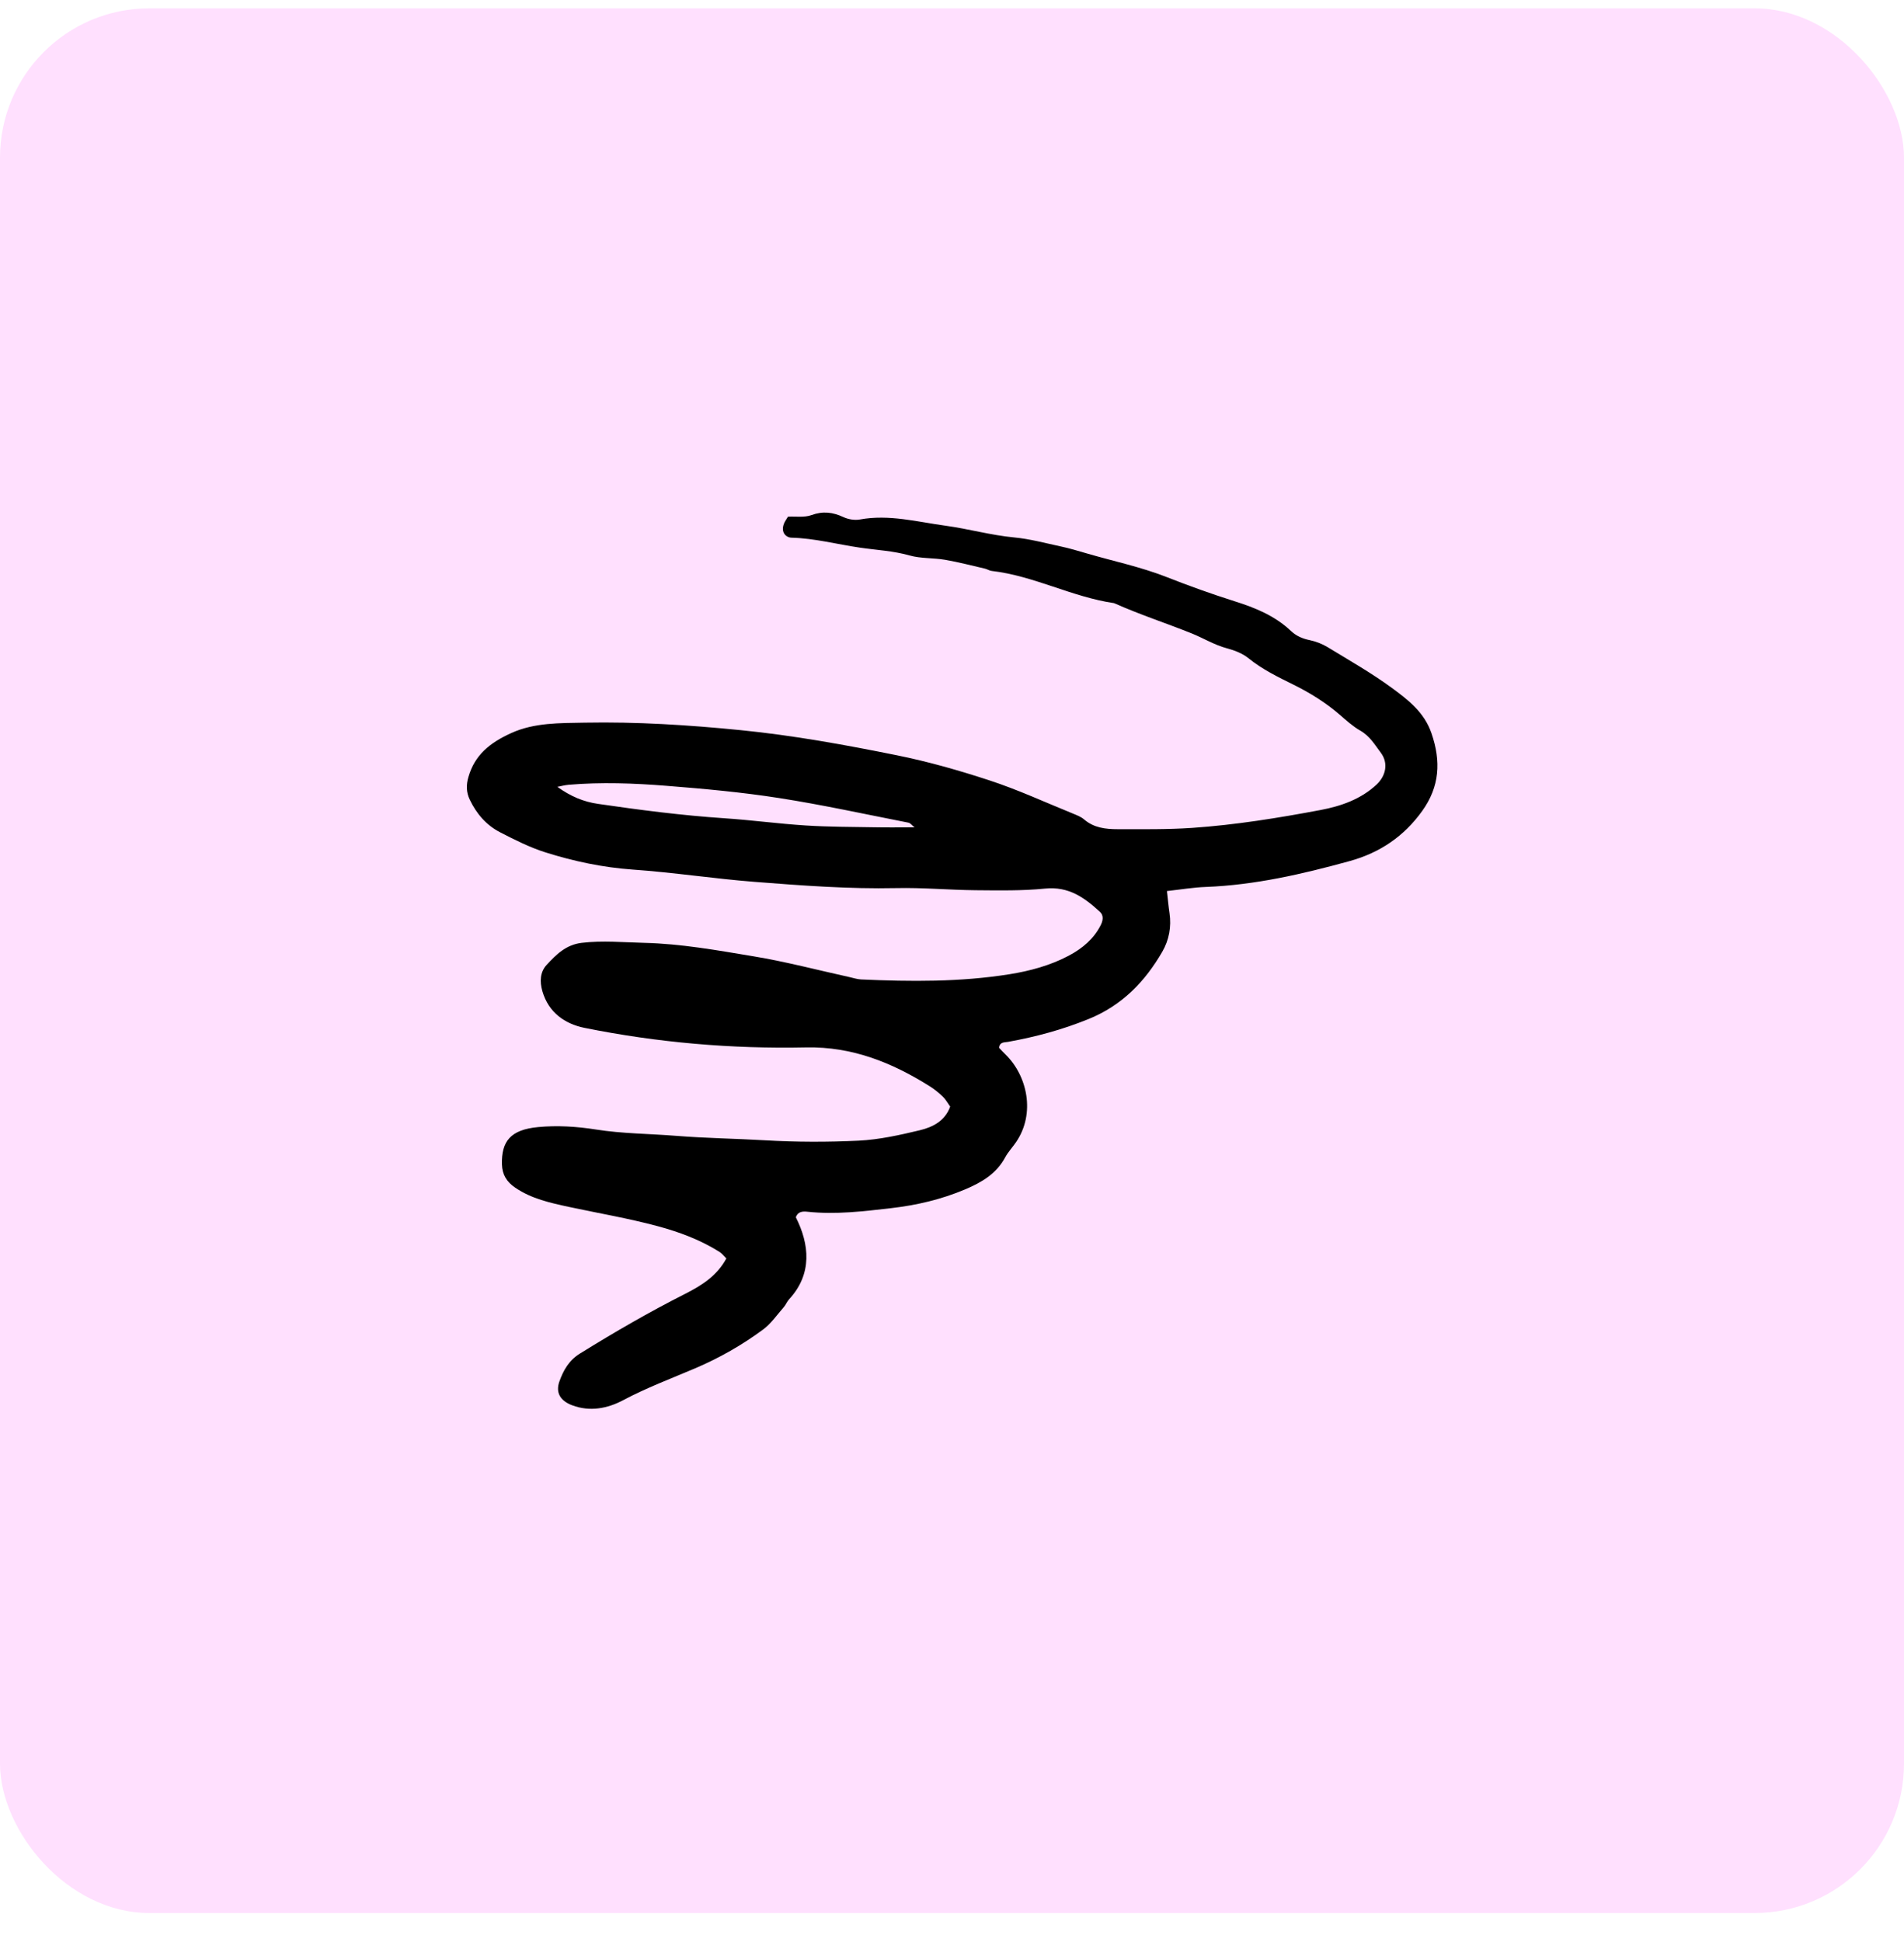
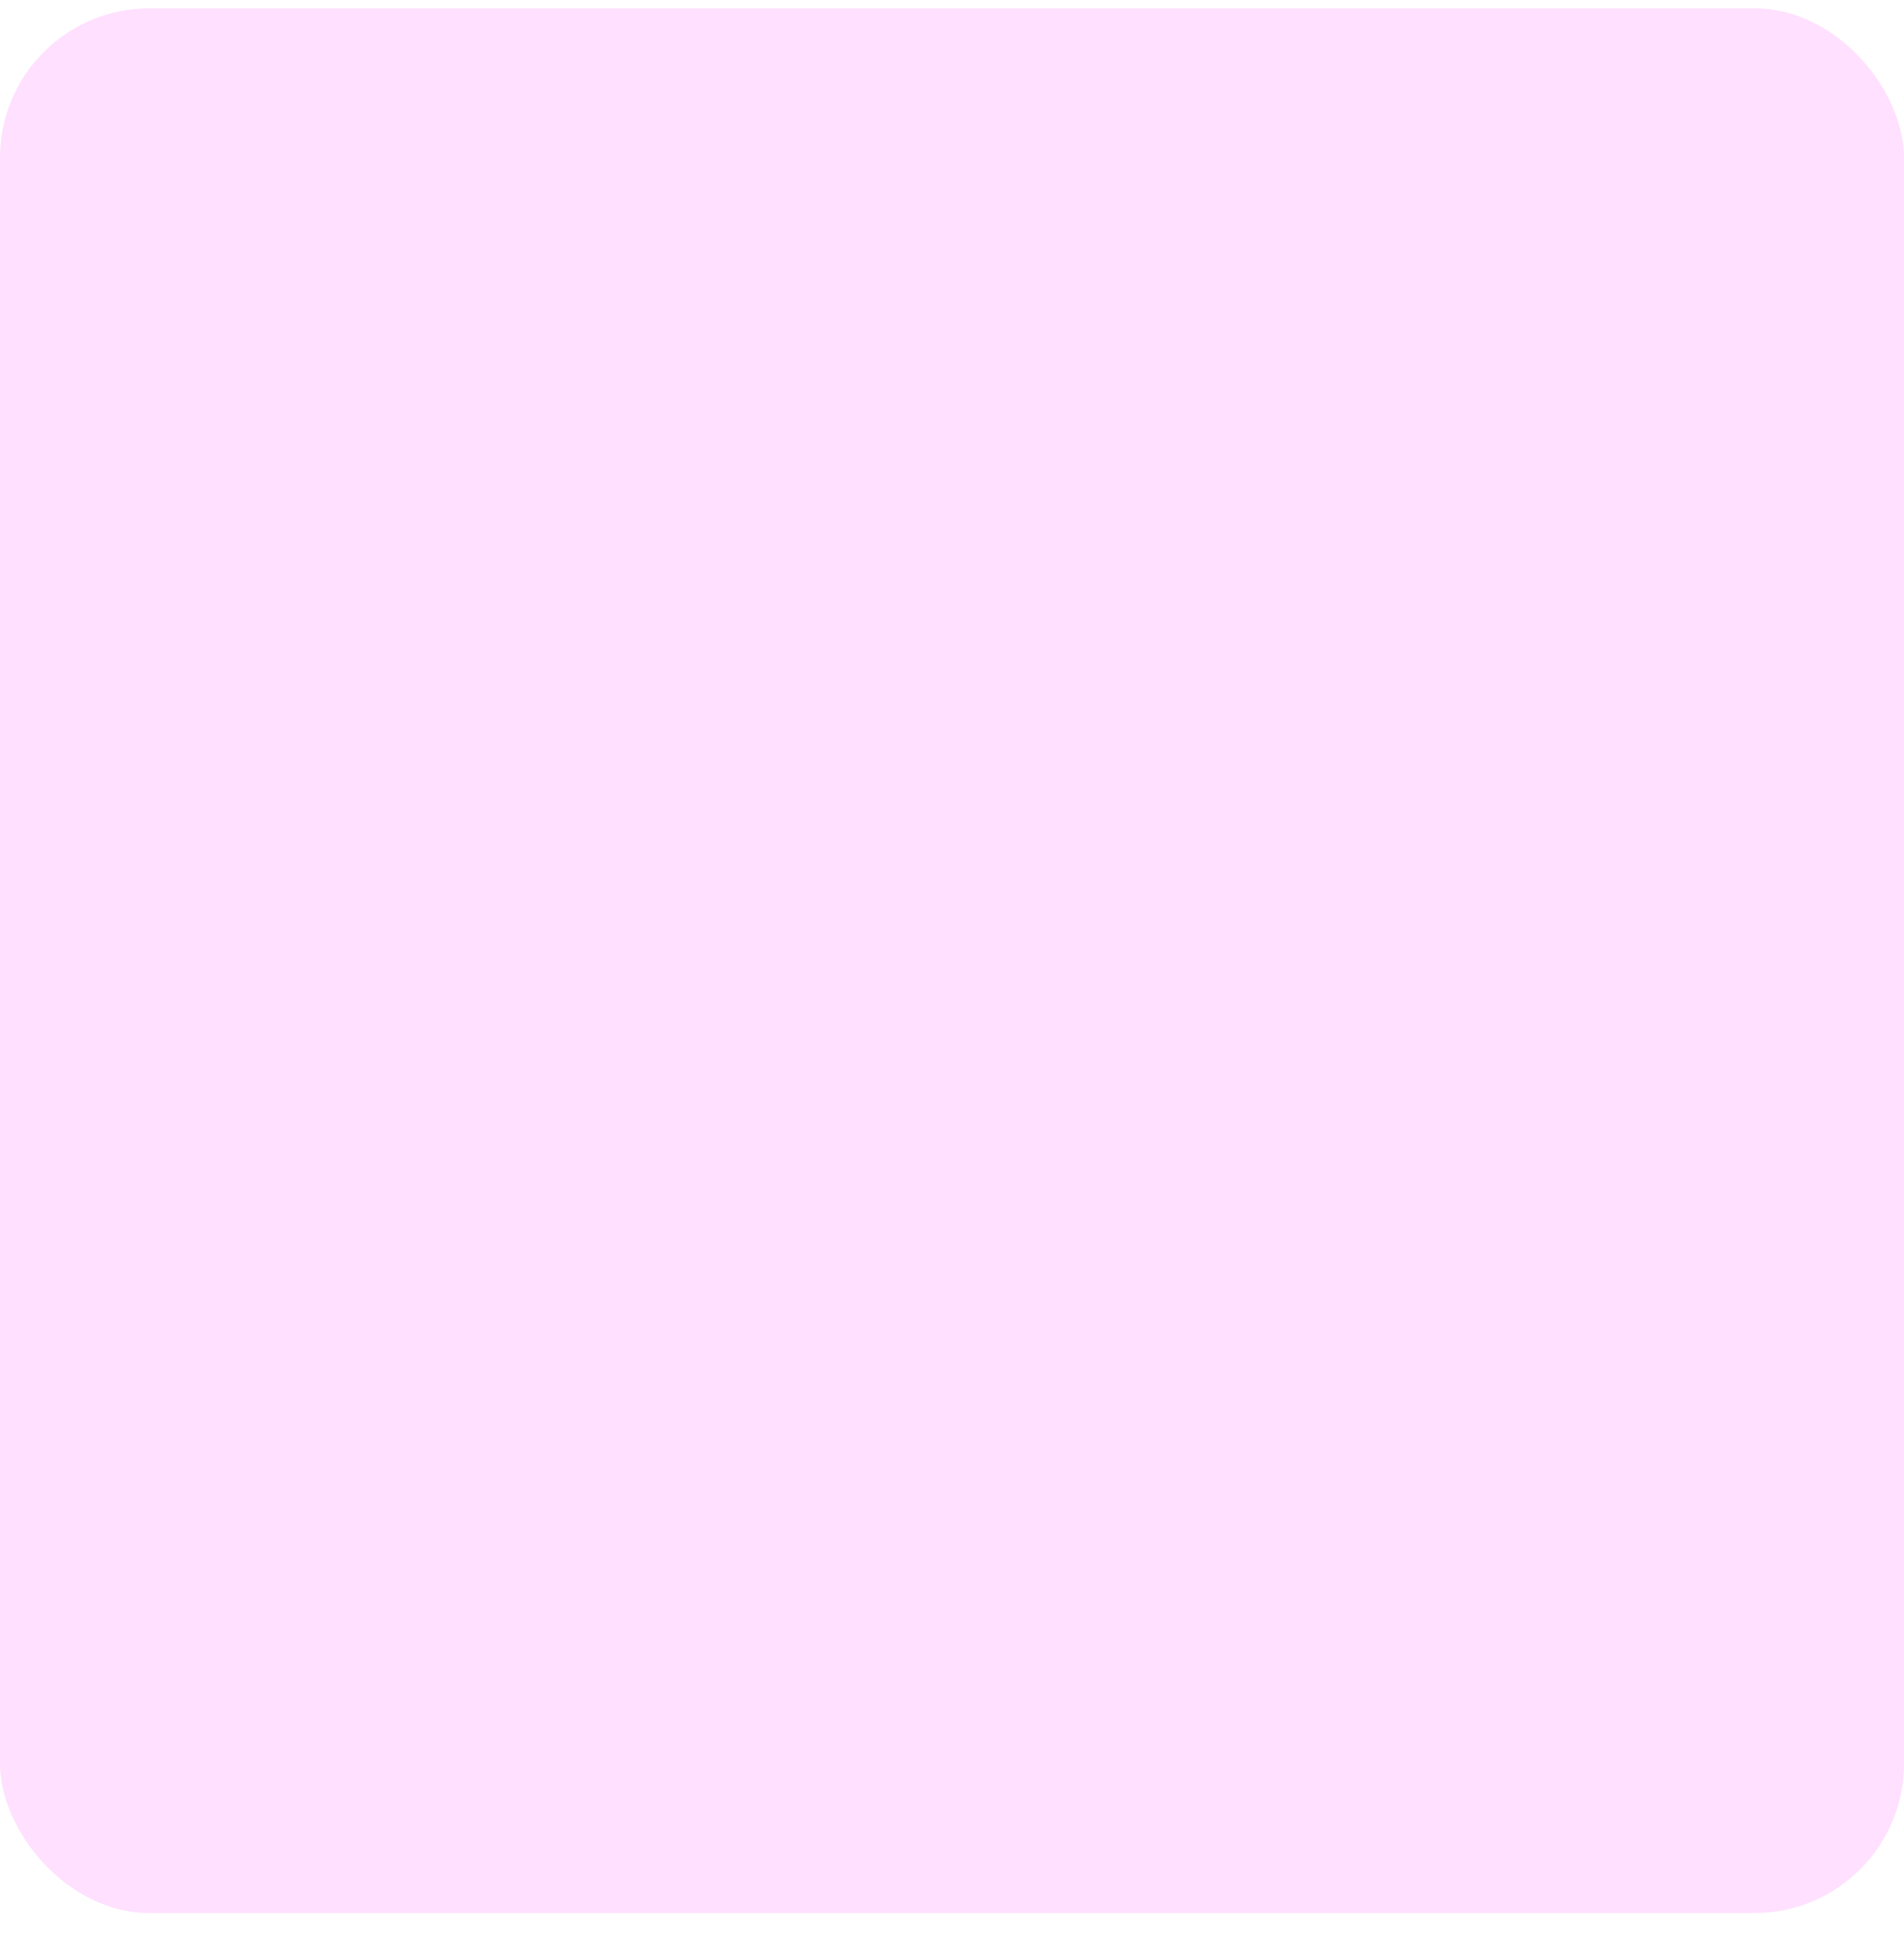
<svg xmlns="http://www.w3.org/2000/svg" width="51" height="52" viewBox="0 0 51 52" fill="none">
  <rect y="0.223" width="51" height="51" rx="4" fill="#FFE0FE" />
  <g clip-path="url(#clip0_212_615)">
-     <path d="M19.456 33.697C19.206 34.158 18.8 34.418 18.361 34.64C17.391 35.13 16.454 35.673 15.533 36.244C15.237 36.428 15.09 36.694 14.984 36.99C14.877 37.289 15.007 37.508 15.325 37.628C15.802 37.808 16.276 37.713 16.69 37.493C17.314 37.161 17.974 36.914 18.621 36.638C19.274 36.36 19.879 36.014 20.441 35.599C20.657 35.439 20.815 35.204 20.995 34.999C21.05 34.936 21.079 34.852 21.136 34.791C21.767 34.109 21.68 33.314 21.317 32.594C21.369 32.44 21.5 32.431 21.63 32.446C22.383 32.526 23.125 32.436 23.869 32.35C24.557 32.271 25.216 32.116 25.853 31.847C26.299 31.658 26.689 31.427 26.923 30.993C27.002 30.846 27.122 30.72 27.216 30.582C27.741 29.814 27.518 28.802 26.929 28.231C26.868 28.172 26.812 28.111 26.762 28.057C26.778 27.893 26.907 27.914 27.002 27.897C27.742 27.764 28.458 27.571 29.158 27.286C30.061 26.919 30.673 26.279 31.134 25.482C31.312 25.174 31.38 24.817 31.326 24.451C31.299 24.269 31.283 24.086 31.257 23.859C31.629 23.818 31.964 23.761 32.301 23.749C33.618 23.698 34.885 23.405 36.147 23.058C36.972 22.831 37.61 22.388 38.094 21.716C38.561 21.066 38.604 20.389 38.343 19.634C38.148 19.067 37.717 18.741 37.281 18.419C36.734 18.019 36.139 17.68 35.558 17.327C35.415 17.24 35.248 17.176 35.084 17.141C34.886 17.101 34.717 17.027 34.575 16.892C34.148 16.487 33.621 16.273 33.062 16.097C32.451 15.904 31.848 15.687 31.253 15.453C30.553 15.178 29.819 15.026 29.101 14.816C28.875 14.75 28.649 14.682 28.419 14.633C28.002 14.544 27.593 14.431 27.161 14.39C26.546 14.332 25.944 14.161 25.33 14.077C24.569 13.974 23.816 13.767 23.032 13.91C22.893 13.935 22.722 13.907 22.594 13.847C22.308 13.714 22.044 13.68 21.734 13.793C21.544 13.862 21.314 13.824 21.106 13.835C21.064 13.907 21.025 13.957 21.002 14.014C20.903 14.255 21.055 14.392 21.197 14.397C21.823 14.413 22.423 14.575 23.035 14.664C23.478 14.729 23.924 14.749 24.362 14.873C24.666 14.959 24.999 14.935 25.314 14.989C25.672 15.051 26.025 15.143 26.379 15.225C26.442 15.239 26.499 15.28 26.561 15.287C27.699 15.419 28.714 15.986 29.842 16.15C30.522 16.454 31.232 16.684 31.922 16.961C32.237 17.088 32.526 17.269 32.863 17.359C33.066 17.413 33.282 17.495 33.441 17.625C33.81 17.924 34.232 18.128 34.652 18.336C35.096 18.555 35.508 18.813 35.881 19.134C36.058 19.286 36.233 19.447 36.435 19.563C36.691 19.708 36.829 19.946 36.99 20.161C37.191 20.433 37.125 20.772 36.871 21.009C36.451 21.401 35.922 21.585 35.373 21.689C34.235 21.903 33.094 22.088 31.932 22.168C31.266 22.213 30.605 22.203 29.942 22.203C29.615 22.203 29.3 22.167 29.038 21.941C28.961 21.874 28.855 21.832 28.757 21.792C28.005 21.487 27.266 21.145 26.495 20.893C25.685 20.628 24.863 20.393 24.02 20.223C22.633 19.943 21.242 19.69 19.831 19.55C18.443 19.412 17.053 19.324 15.659 19.35C14.995 19.363 14.315 19.347 13.696 19.628C13.12 19.889 12.717 20.215 12.547 20.805C12.486 21.014 12.486 21.211 12.583 21.413C12.761 21.785 13.022 22.091 13.389 22.282C13.786 22.487 14.192 22.692 14.618 22.826C15.373 23.063 16.145 23.227 16.946 23.284C18.038 23.36 19.122 23.528 20.213 23.613C21.474 23.711 22.736 23.807 24.005 23.78C24.712 23.764 25.421 23.83 26.129 23.837C26.751 23.842 27.377 23.855 27.992 23.793C28.629 23.728 29.055 24.04 29.465 24.419C29.569 24.514 29.543 24.656 29.483 24.773C29.296 25.141 28.992 25.398 28.625 25.591C28.127 25.854 27.588 25.999 27.038 26.087C25.72 26.297 24.391 26.286 23.062 26.226C22.957 26.22 22.853 26.185 22.749 26.162C21.892 25.973 21.043 25.749 20.179 25.606C19.21 25.445 18.24 25.269 17.25 25.246C16.693 25.233 16.141 25.18 15.581 25.246C15.156 25.297 14.894 25.564 14.643 25.835C14.468 26.023 14.452 26.278 14.529 26.545C14.695 27.112 15.129 27.416 15.659 27.523C17.614 27.917 19.597 28.088 21.594 28.046C22.832 28.021 23.899 28.455 24.907 29.088C25.032 29.167 25.148 29.263 25.255 29.365C25.33 29.436 25.38 29.531 25.451 29.631C25.314 30.012 24.991 30.179 24.638 30.264C24.1 30.393 23.553 30.515 22.999 30.543C22.164 30.583 21.326 30.582 20.489 30.533C19.698 30.487 18.905 30.477 18.116 30.414C17.396 30.356 16.673 30.357 15.954 30.243C15.45 30.163 14.922 30.131 14.415 30.179C13.671 30.249 13.429 30.562 13.445 31.179C13.453 31.449 13.567 31.644 13.802 31.803C14.238 32.099 14.737 32.208 15.241 32.317C16.035 32.487 16.84 32.623 17.622 32.834C18.197 32.989 18.763 33.2 19.272 33.521C19.34 33.563 19.39 33.633 19.46 33.701L19.456 33.697ZM14.929 21.069C15.028 21.05 15.127 21.023 15.228 21.014C16.107 20.939 16.986 20.972 17.862 21.042C18.865 21.121 19.871 21.213 20.864 21.368C22.027 21.549 23.178 21.802 24.333 22.028C24.382 22.037 24.422 22.095 24.497 22.153C24.116 22.153 23.78 22.159 23.444 22.152C22.822 22.141 22.199 22.143 21.579 22.103C20.852 22.057 20.129 21.958 19.402 21.91C18.267 21.834 17.143 21.689 16.02 21.525C15.631 21.469 15.286 21.325 14.929 21.069Z" fill="black" />
-   </g>
+     </g>
  <defs>
    <clipPath id="clip0_212_615">
-       <rect width="26" height="24" fill="white" transform="matrix(-1 0 0 1 38.5 13.723)" />
-     </clipPath>
+       </clipPath>
  </defs>
</svg>